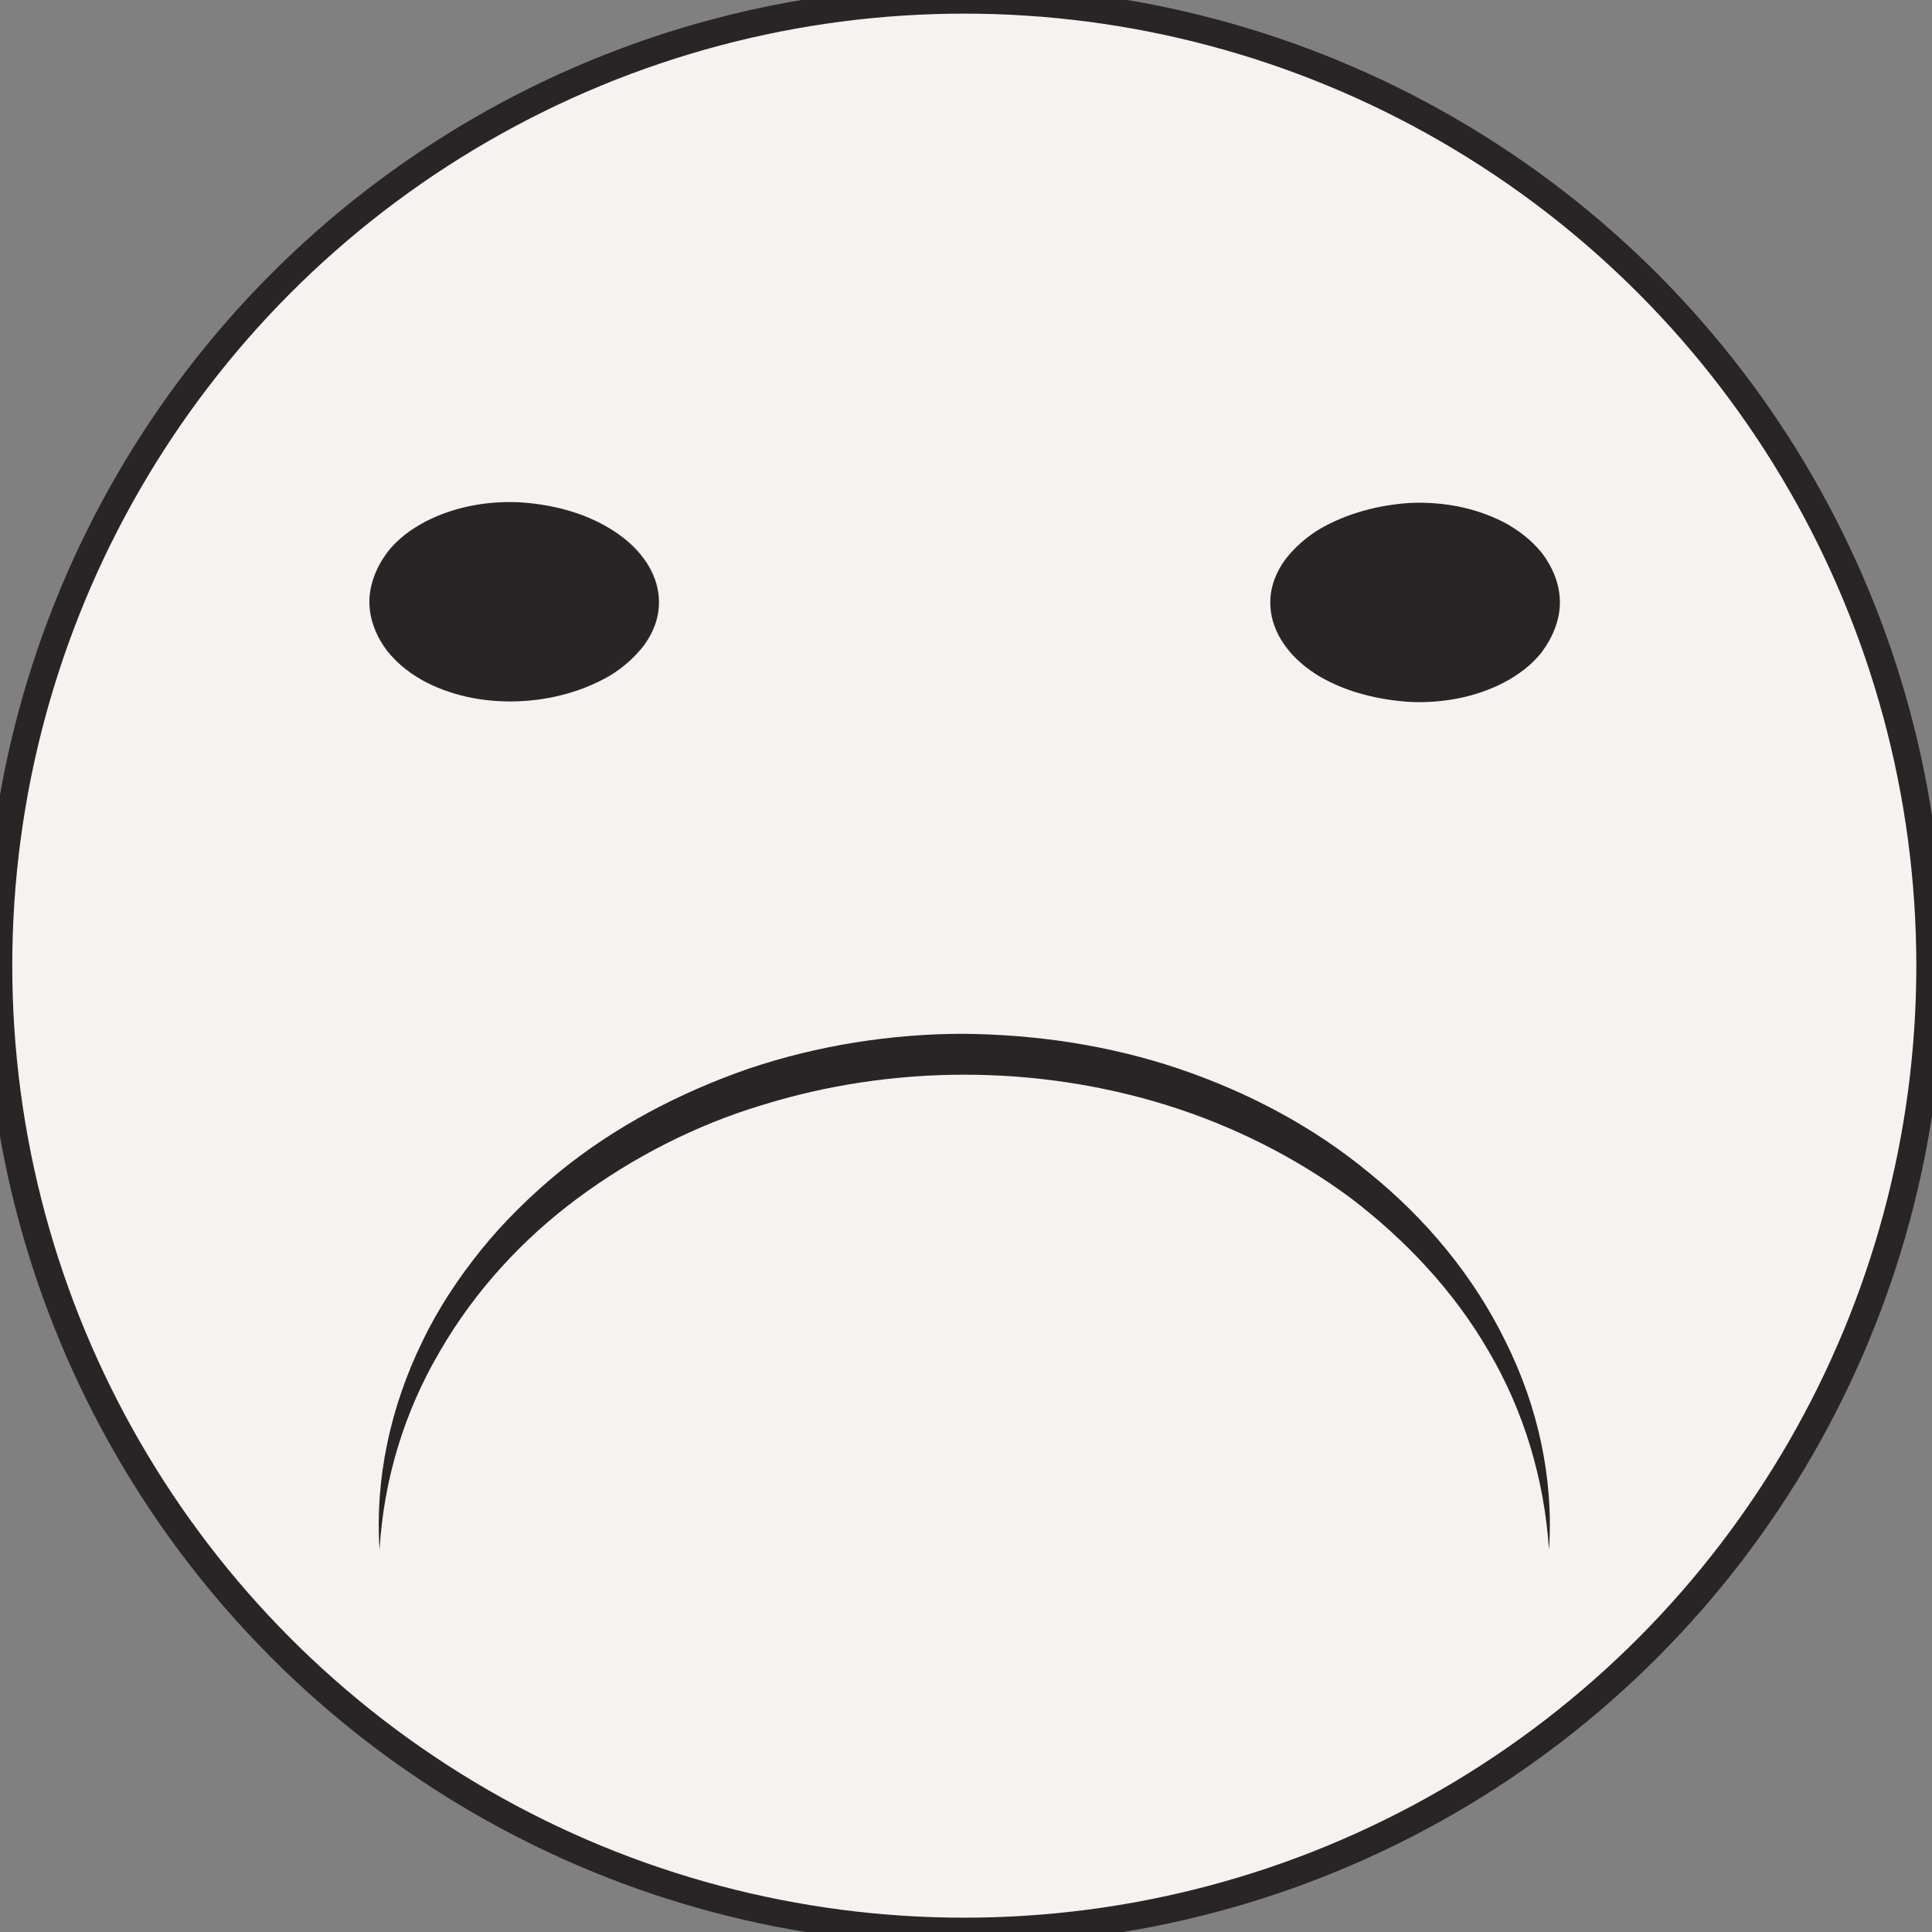
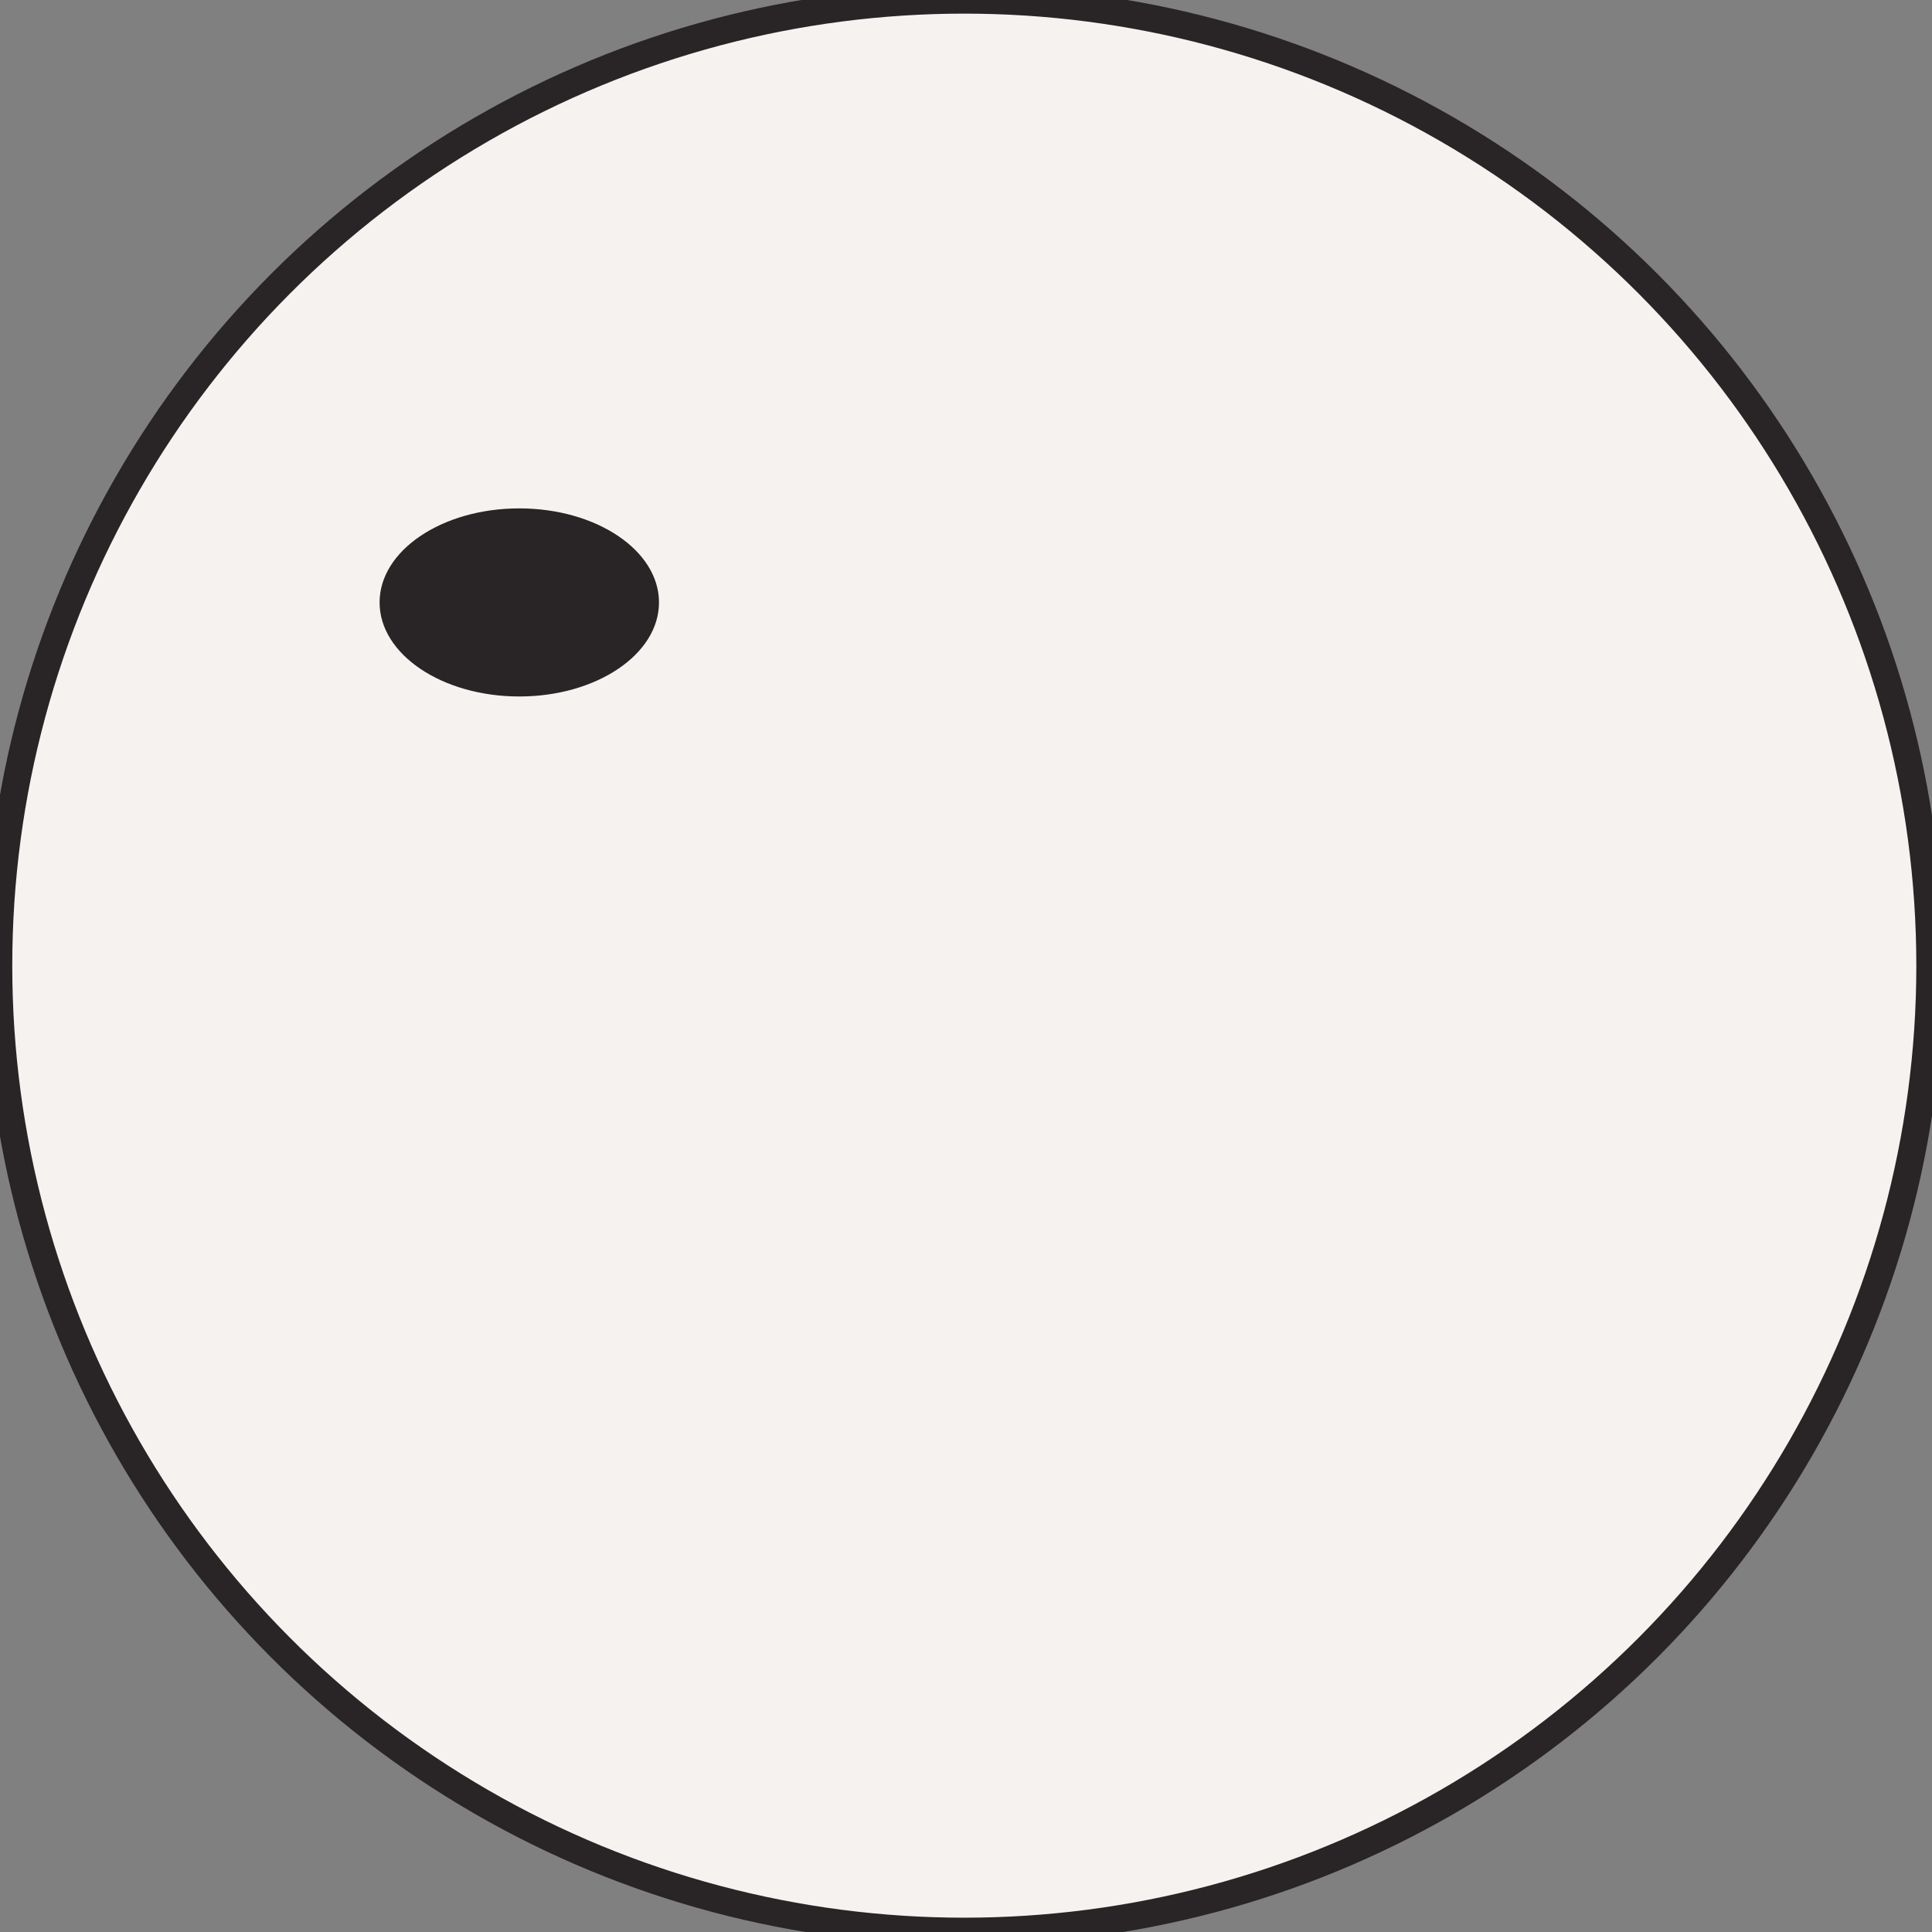
<svg xmlns="http://www.w3.org/2000/svg" version="1.1" id="smiley" x="0px" y="0px" viewBox="0 0 283.5 283.5" style="enable-background:new 0 0 283.5 283.5;" xml:space="preserve">
  <rect x="0" y="0" width="283.5" height="283.5" fill="#808080" stroke="none" />
  <style type="text/css">
	.st0{fill:#F6F2F0;stroke:#292425;stroke-width:4;stroke-miterlimit:10;}
	.st1{fill:#292425;}
</style>
  <circle class="st0" cx="141.5" cy="141.7" r="141.7" />
  <g>
-     <path class="st1" d="M227.3,227.4c-0.7-10.4-3.7-20.4-8.9-29.2c-5.1-8.8-12.2-16.3-20.2-22.4c-8.1-6-17.3-10.6-26.9-13.6   c-9.6-3-19.7-4.5-29.8-4.5c-10.1,0-20.2,1.5-29.8,4.5c-9.6,2.9-18.8,7.6-26.9,13.6c-8.1,6-15.1,13.6-20.2,22.4   c-5.2,8.8-8.3,18.8-8.9,29.2C55,217,57.3,206.4,62,196.8c2.3-4.8,5.3-9.3,8.6-13.4c3.4-4.2,7.2-7.9,11.3-11.3   c8.3-6.8,17.9-11.8,28-15.3c10.1-3.4,20.9-5.1,31.5-5.1c10.7,0.1,21.4,1.7,31.5,5.1c10.1,3.4,19.8,8.5,28,15.3   c8.3,6.7,15.3,15.1,20,24.7C225.7,206.4,228,217,227.3,227.4z" />
+     </g>
+   <g>
+     <ellipse class="st1" cx="76.2" cy="88.4" rx="20.5" ry="13.8" />
  </g>
  <g>
-     <ellipse class="st1" cx="76.2" cy="88.4" rx="20.5" ry="13.8" />
-     <path class="st1" d="M96.7,88.4c0,2.3-0.9,4.5-2.2,6.3c-1.4,1.8-3.1,3.3-5.1,4.5c-4,2.3-8.6,3.5-13.2,3.7   c-4.6,0.2-9.4-0.6-13.7-2.8c-2.1-1.1-4.1-2.6-5.7-4.6c-1.5-2-2.6-4.5-2.6-7.2c0-2.6,1.1-5.2,2.6-7.2c1.5-2,3.6-3.5,5.7-4.6   c4.3-2.2,9.1-3,13.7-2.8c4.6,0.3,9.2,1.4,13.2,3.8c2,1.2,3.8,2.7,5.1,4.5C95.9,83.9,96.7,86.1,96.7,88.4z M96.7,88.4   c0-2.3-0.9-4.5-2.3-6.3c-1.4-1.8-3.2-3.2-5.2-4.2c-4-2.1-8.6-2.8-13-2.6c-4.4,0.2-8.8,1.4-12.5,3.6c-3.6,2.1-6.6,5.6-6.6,9.5   c0,3.9,2.9,7.4,6.6,9.5c3.7,2.2,8.1,3.3,12.5,3.6c4.4,0.2,9-0.6,13-2.6c2-1,3.8-2.4,5.2-4.2C95.8,92.9,96.7,90.7,96.7,88.4z" />
-   </g>
-   <g>
-     <ellipse class="st1" cx="206.9" cy="88.4" rx="20.5" ry="13.8" />
-     <path class="st1" d="M186.4,88.4c0,2.3,0.9,4.5,2.3,6.3c1.4,1.8,3.2,3.2,5.2,4.2c4,2.1,8.6,2.8,13,2.6c4.4-0.2,8.8-1.4,12.5-3.6   c3.6-2.1,6.6-5.6,6.5-9.5c0-3.9-2.9-7.4-6.6-9.5c-3.7-2.2-8-3.3-12.4-3.6c-4.4-0.2-9,0.5-13,2.6c-2,1-3.8,2.4-5.2,4.2   C187.3,83.9,186.4,86.1,186.4,88.4z M186.4,88.4c0-2.3,0.9-4.5,2.2-6.3c1.4-1.8,3.1-3.3,5.1-4.5c4-2.3,8.6-3.5,13.2-3.8   c4.6-0.2,9.4,0.6,13.7,2.8c2.1,1.1,4.1,2.6,5.7,4.6c1.5,2,2.6,4.5,2.6,7.2c0,2.6-1.1,5.2-2.6,7.2c-1.5,2-3.6,3.5-5.7,4.6   c-4.3,2.2-9.1,3-13.7,2.8c-4.6-0.3-9.2-1.4-13.2-3.7c-2-1.2-3.8-2.7-5.1-4.5C187.2,92.9,186.4,90.7,186.4,88.4z" />
-   </g>
+     </g>
</svg>